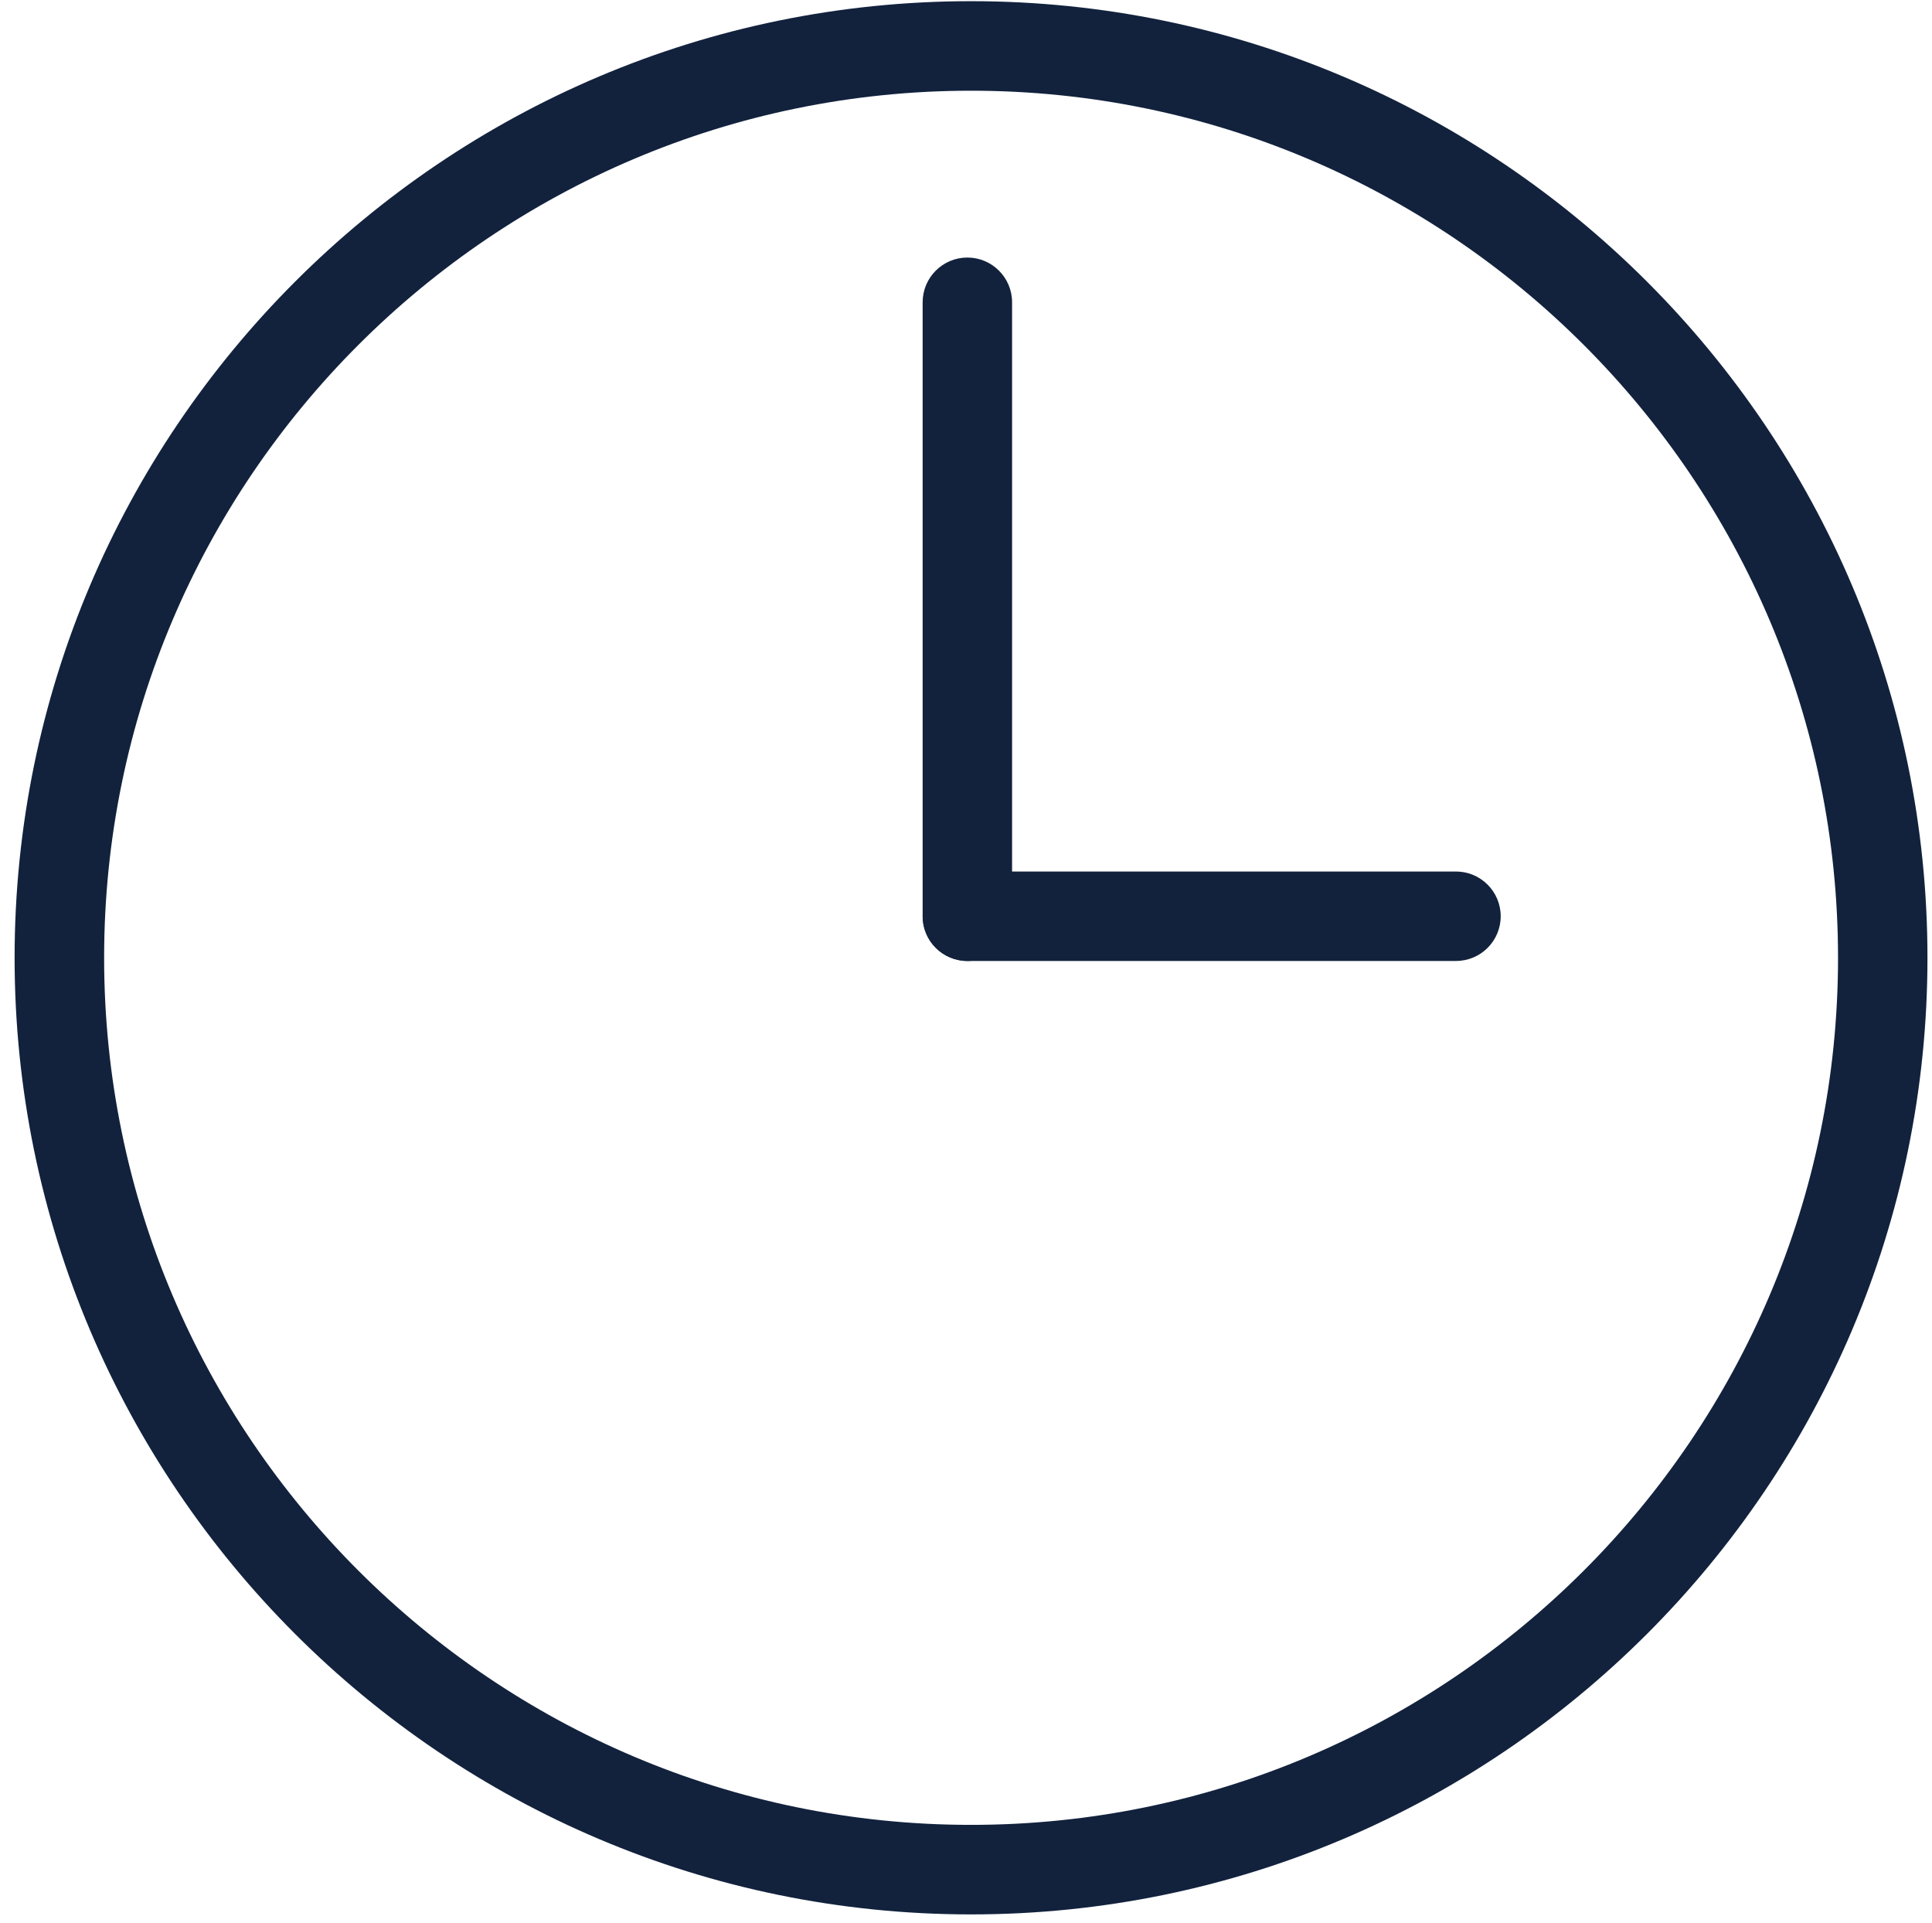
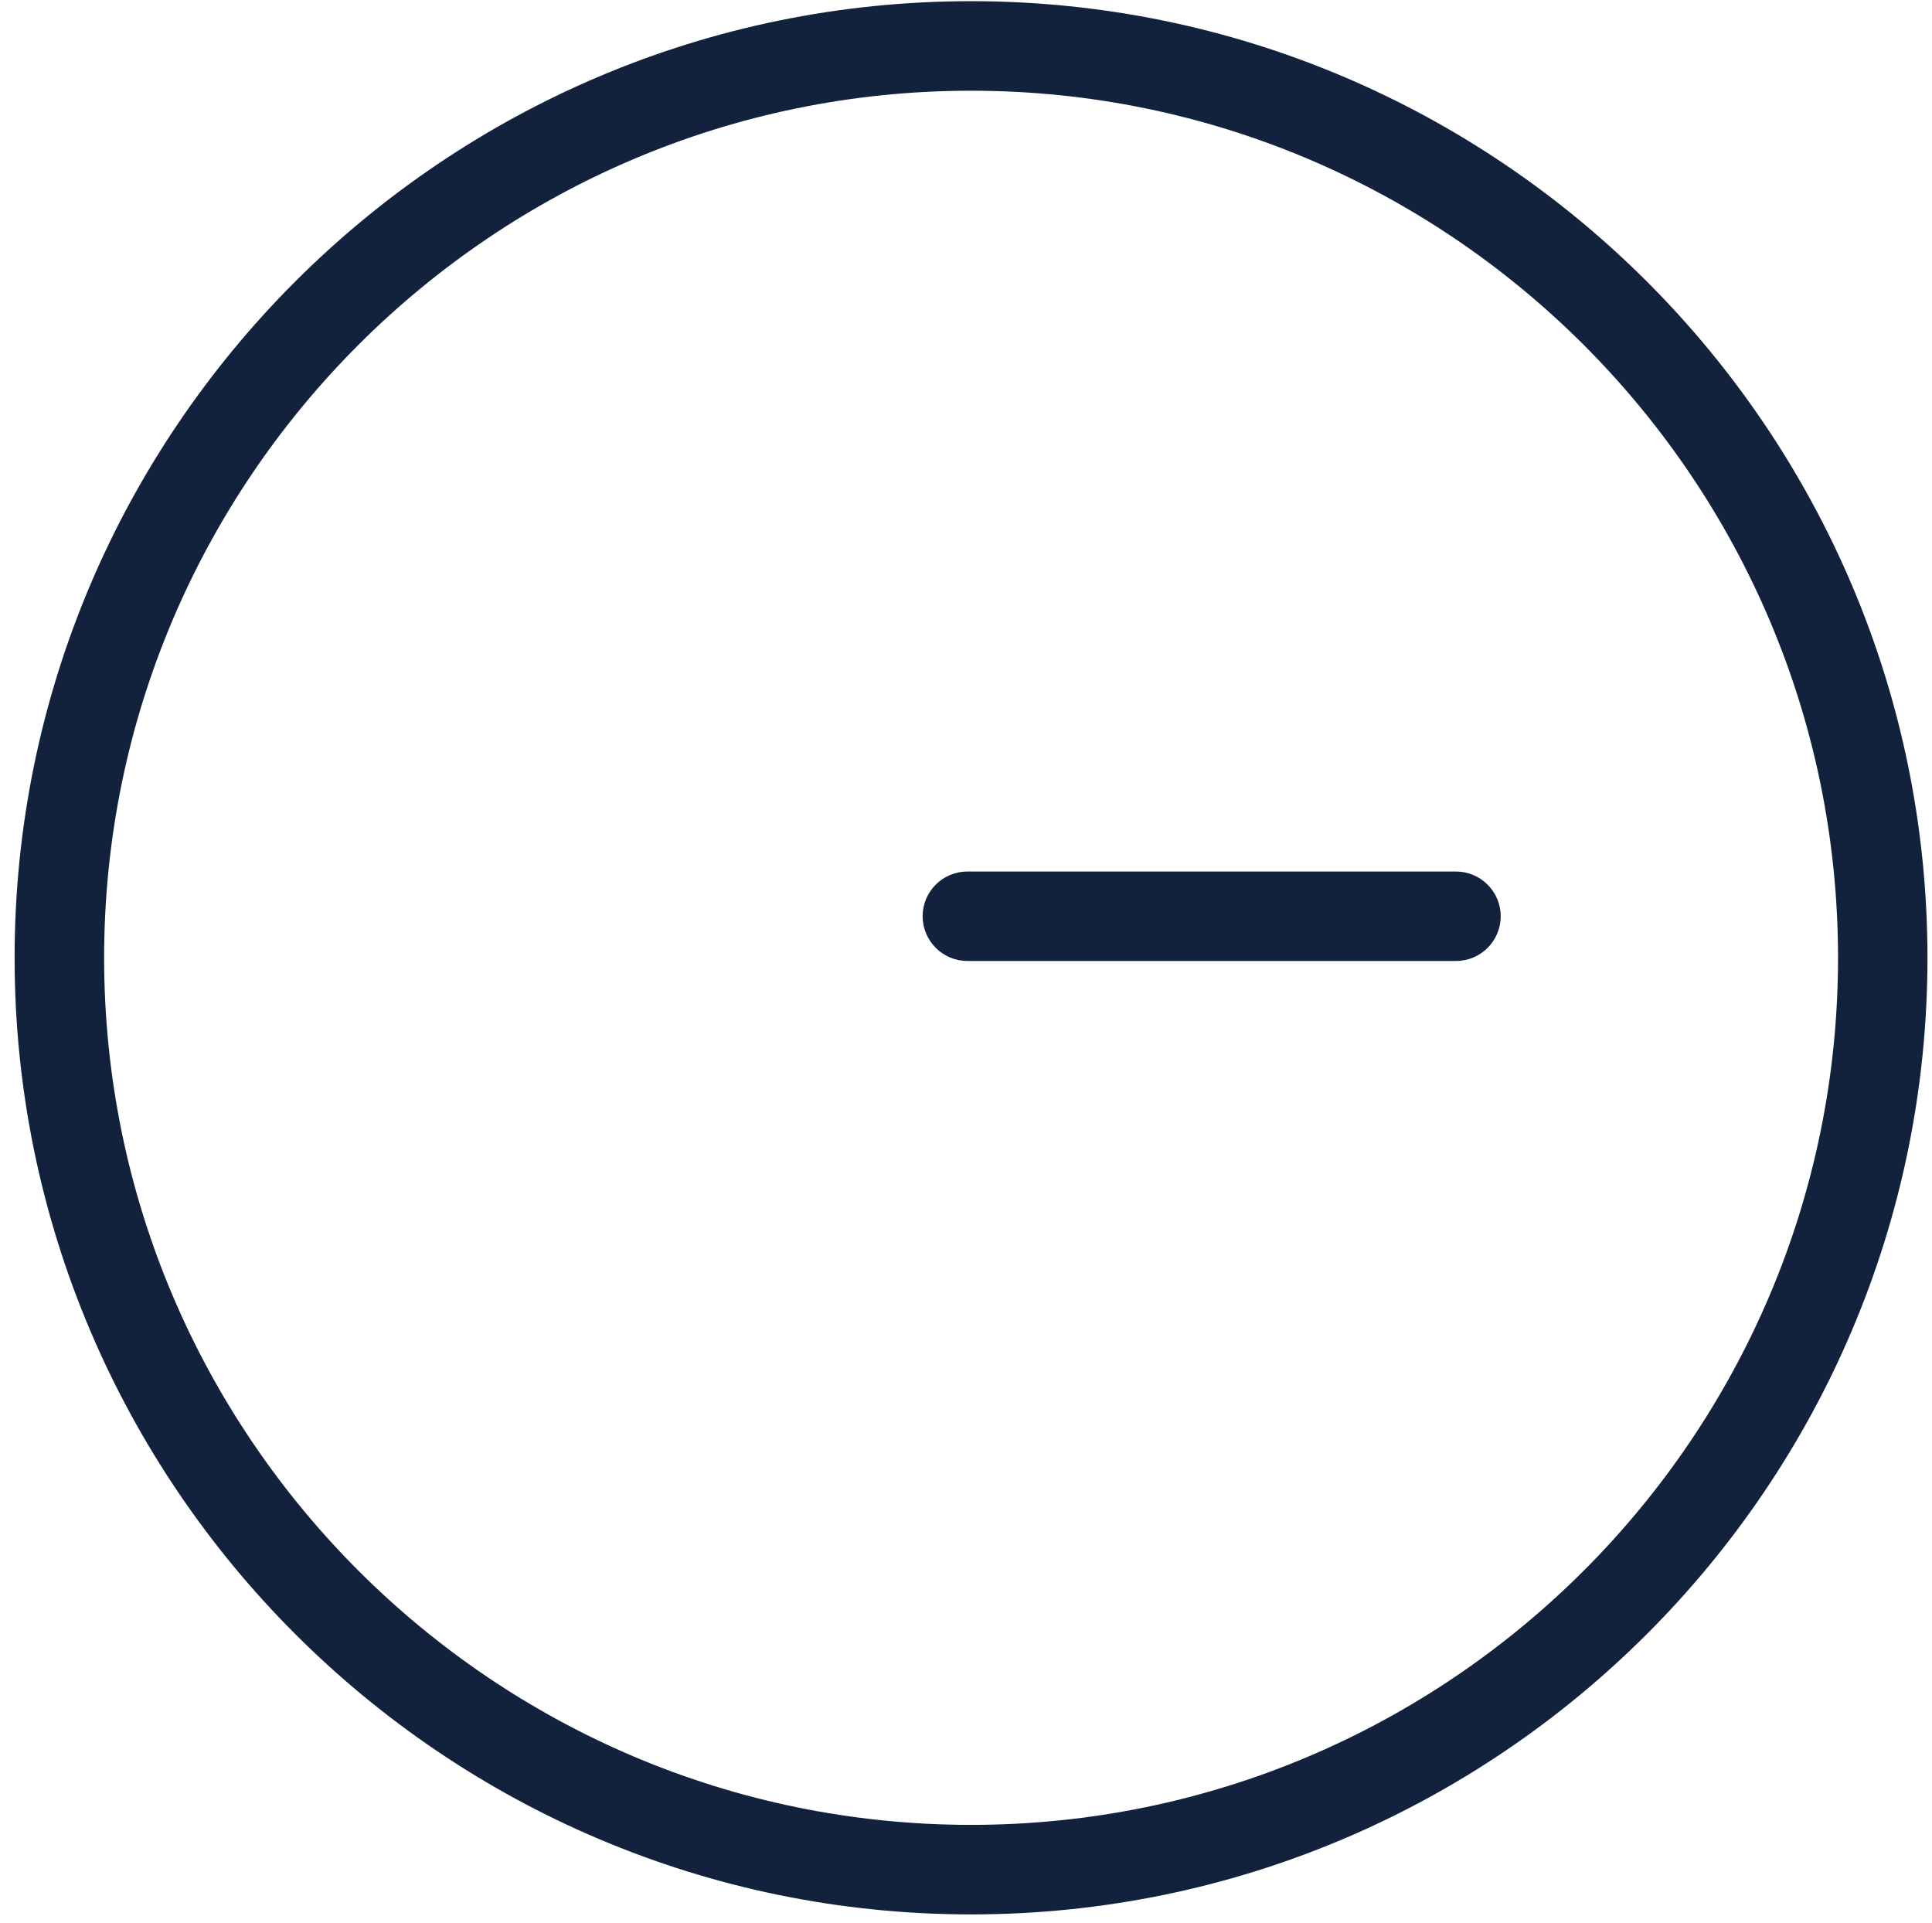
<svg xmlns="http://www.w3.org/2000/svg" version="1.1" id="Layer_1" x="0px" y="0px" viewBox="0 0 213 212" style="enable-background:new 0 0 213 212;" xml:space="preserve">
  <style type="text/css">
	.st0{fill:#12223D;}
</style>
  <g>
    <g>
-       <path class="st0" d="M106.65,105.93c-2.72,0-4.93-2.21-4.93-4.93V33.32c0-2.72,2.21-4.93,4.93-4.93c2.72,0,4.93,2.21,4.93,4.93    V101C111.59,103.73,109.38,105.93,106.65,105.93z" />
-     </g>
+       </g>
    <g>
      <path class="st0" d="M107.06,211.03c-58.14,0-105.45-47.3-105.45-105.45c0-58.14,47.3-105.45,105.45-105.45    S212.5,47.44,212.5,105.58C212.5,163.73,165.2,211.03,107.06,211.03z M107.06,10c-52.71,0-95.58,42.88-95.58,95.58    s42.88,95.58,95.58,95.58s95.58-42.88,95.58-95.58S159.76,10,107.06,10z" />
    </g>
    <g>
      <path class="st0" d="M160.52,105.93h-53.87c-2.72,0-4.93-2.21-4.93-4.93c0-2.72,2.21-4.93,4.93-4.93h53.87    c2.72,0,4.93,2.21,4.93,4.93C165.45,103.73,163.24,105.93,160.52,105.93z" />
    </g>
  </g>
</svg>